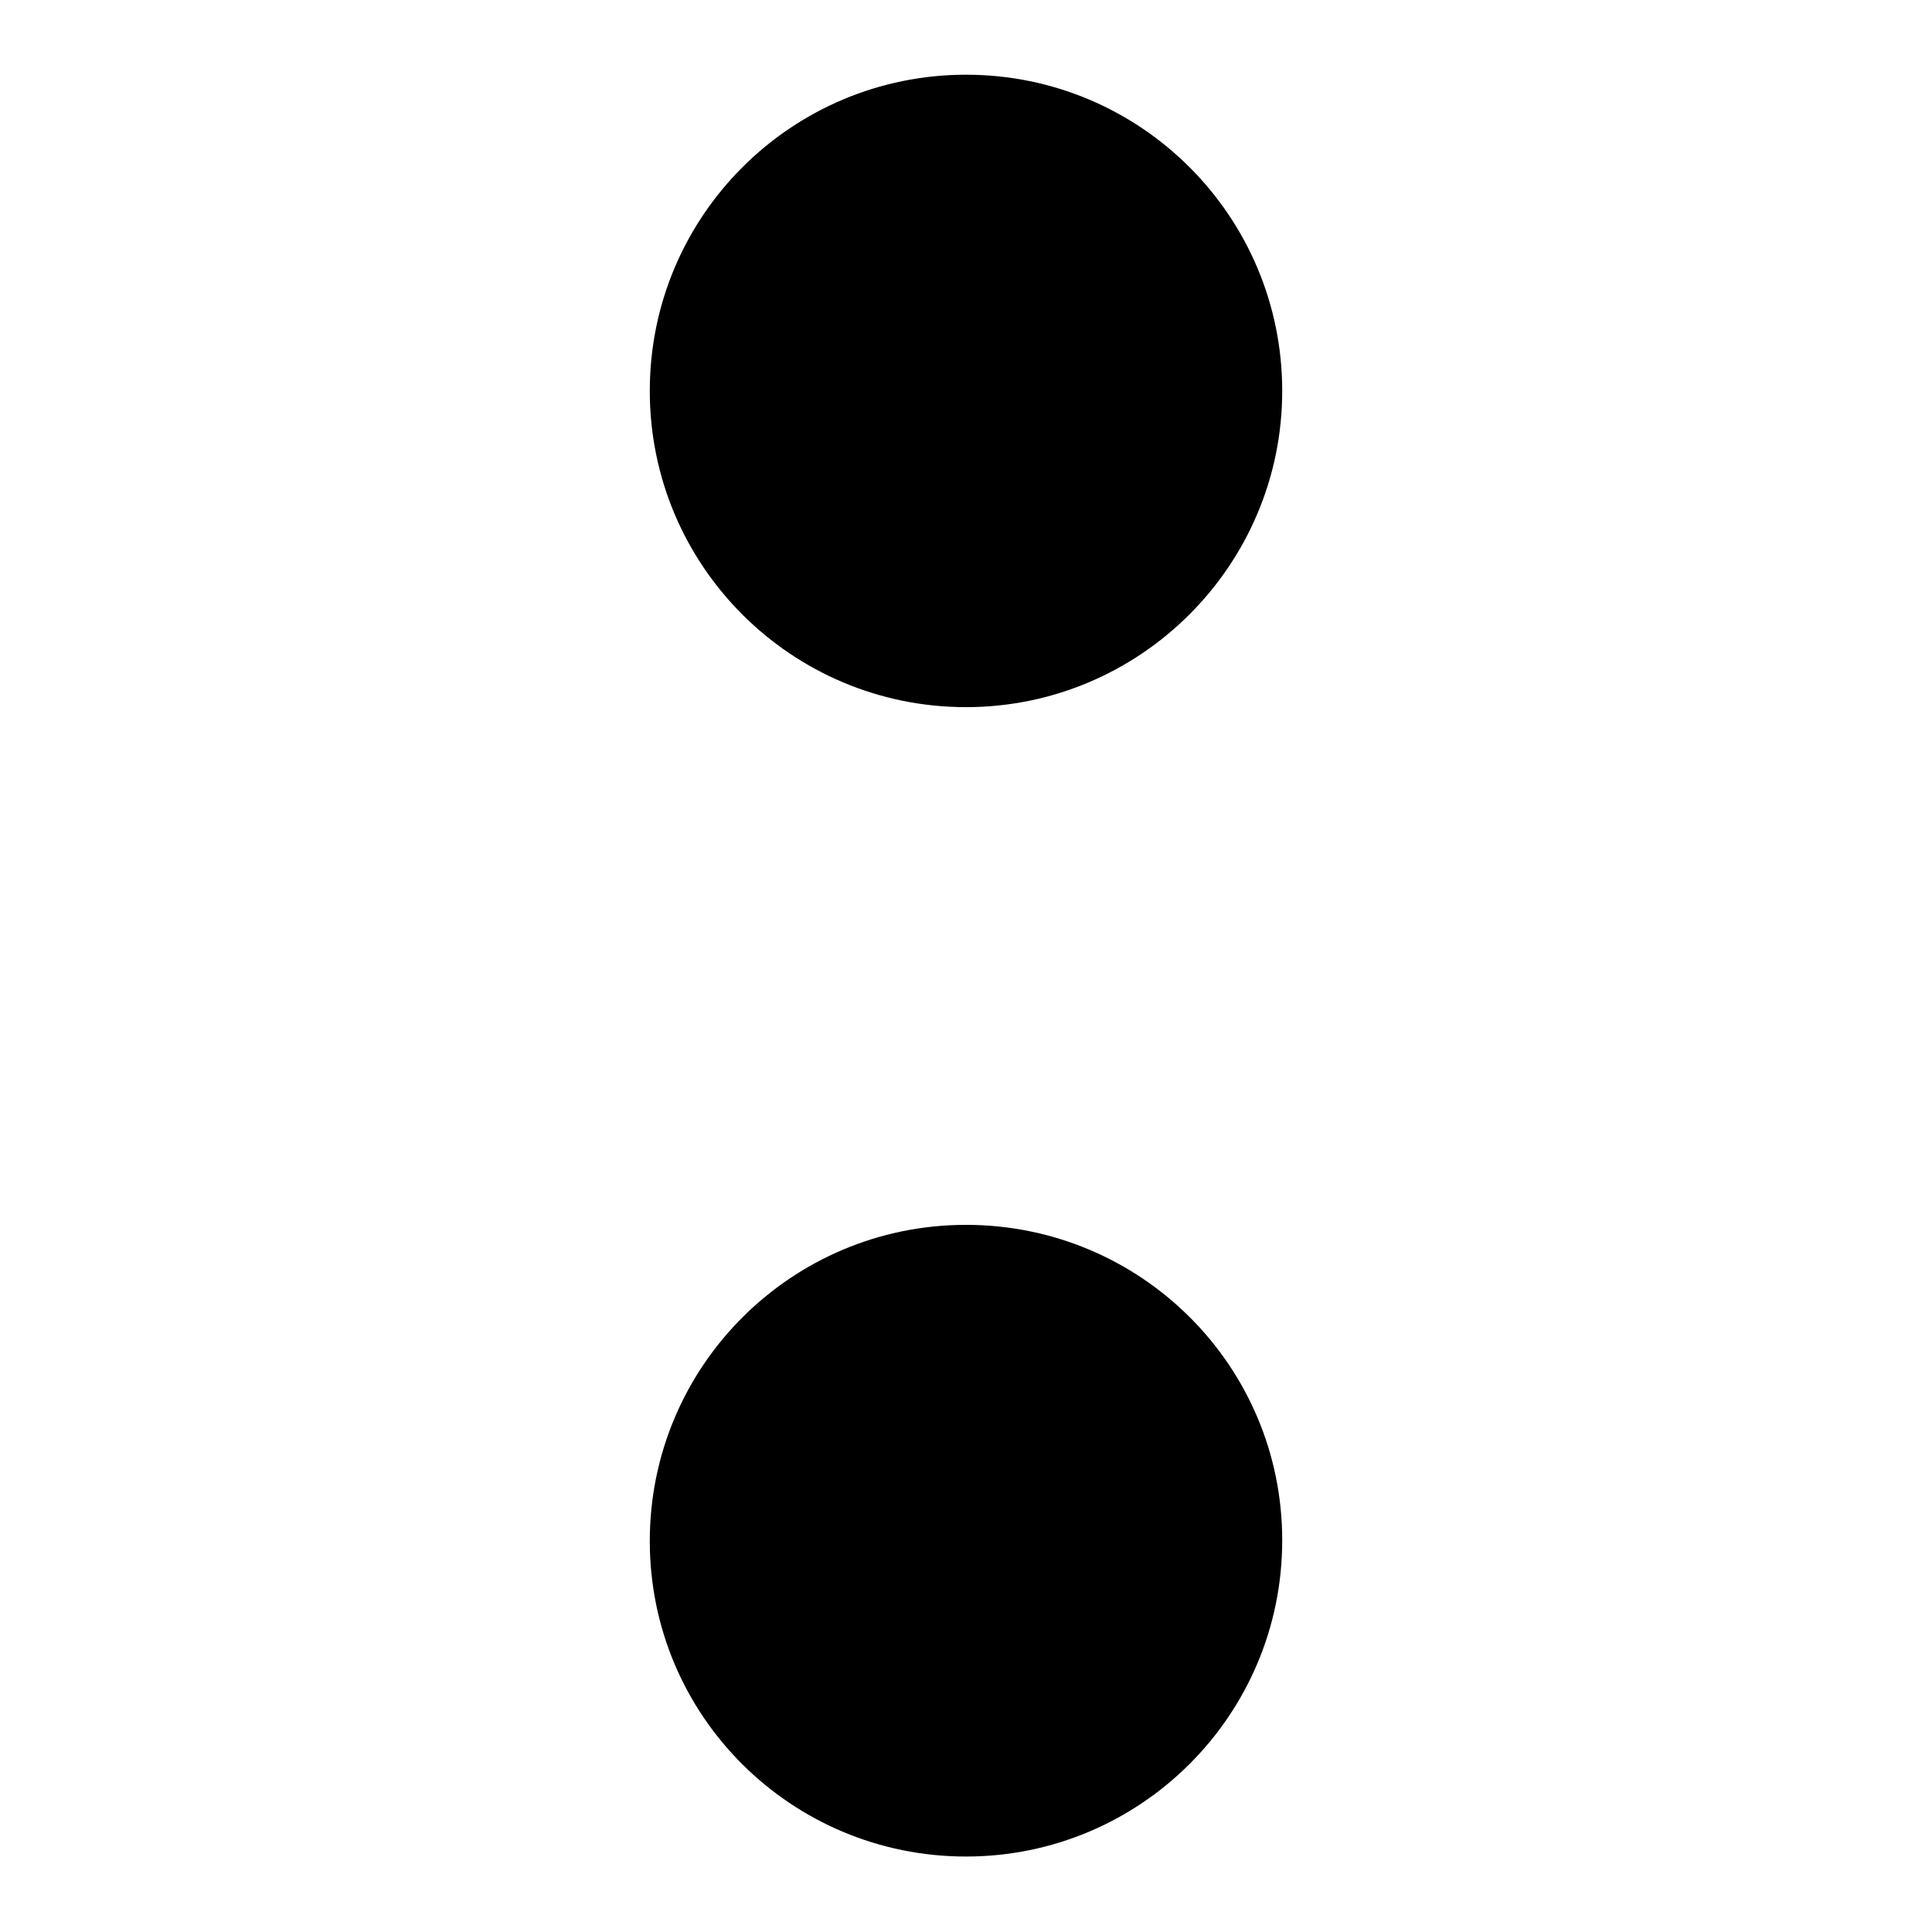
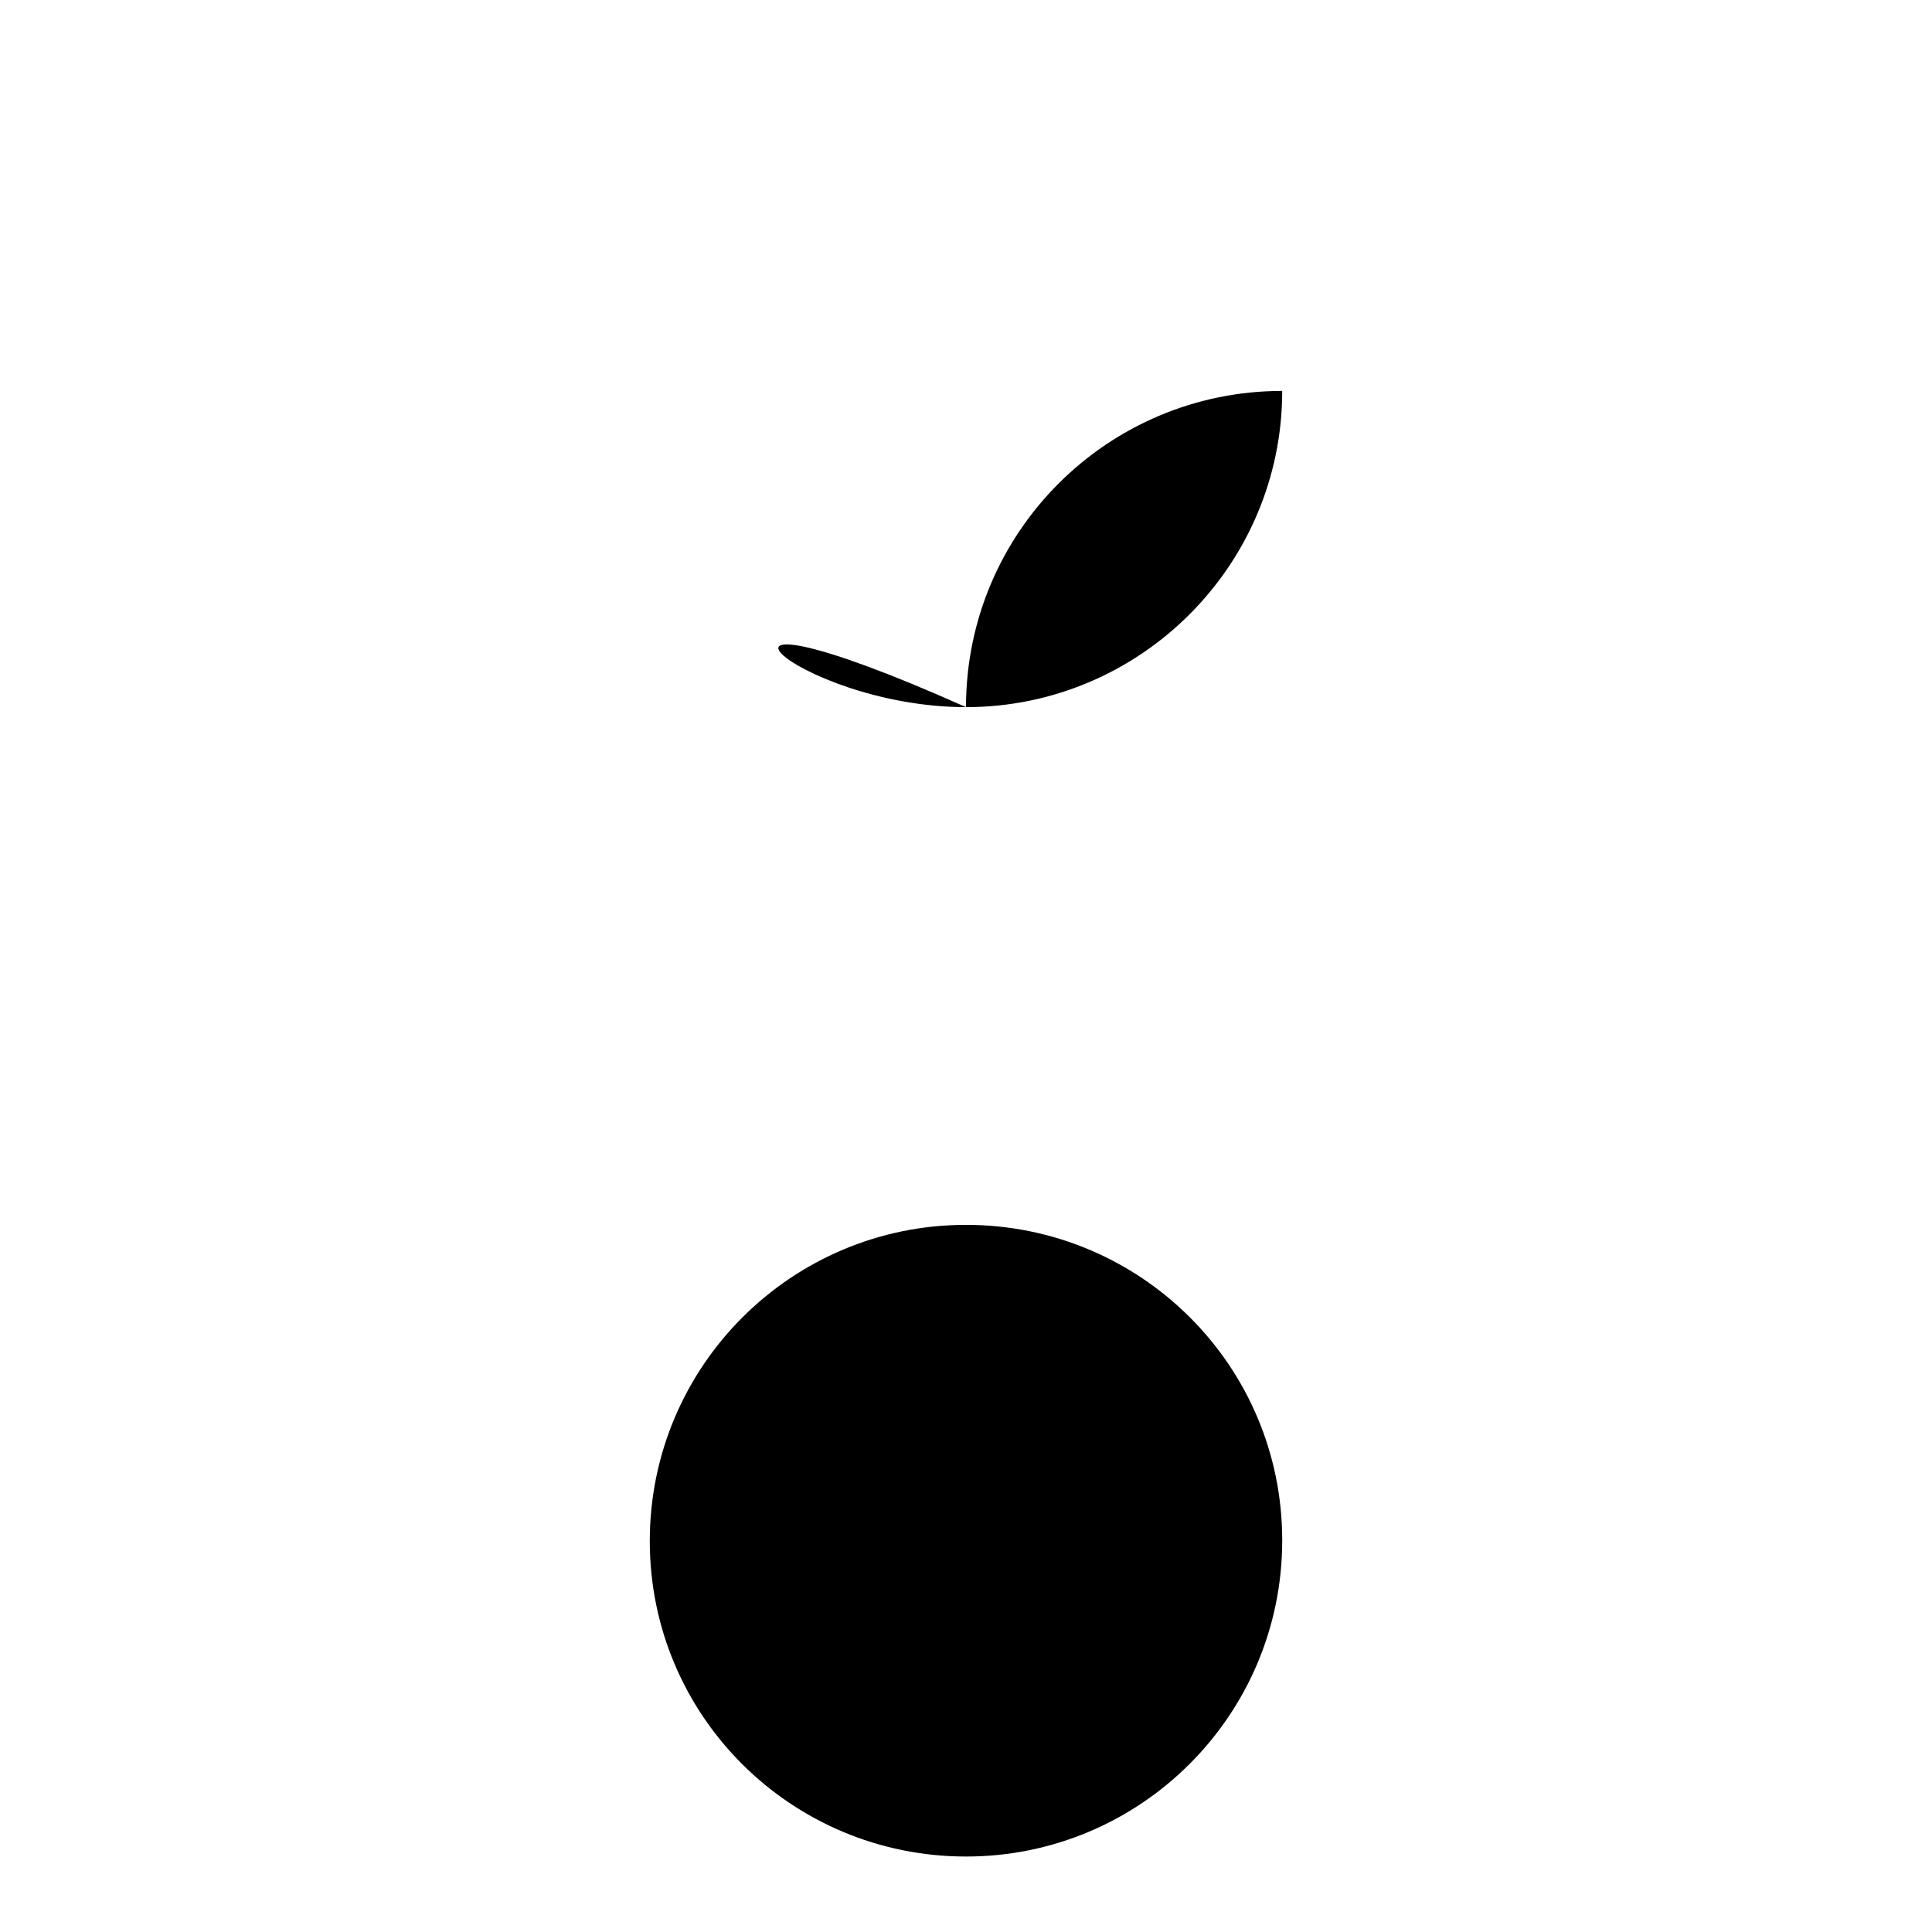
<svg xmlns="http://www.w3.org/2000/svg" version="1.1" x="0px" y="0px" viewBox="0 0 256 256" enable-background="new 0 0 256 256" xml:space="preserve">
  <g>
    <g>
-       <path fill="#000000" d="M128,93.7c23.1,0,41.9-18.8,41.9-41.9c0-23.1-18.7-41.9-41.9-41.9c-23.1,0-41.9,18.7-41.9,41.9C86.1,75,104.9,93.7,128,93.7z M128,162.3c-23.1,0-41.9,18.7-41.9,41.9S104.9,246,128,246c23.1,0,41.9-18.7,41.9-41.9S151.1,162.3,128,162.3z" />
+       <path fill="#000000" d="M128,93.7c23.1,0,41.9-18.8,41.9-41.9c-23.1,0-41.9,18.7-41.9,41.9C86.1,75,104.9,93.7,128,93.7z M128,162.3c-23.1,0-41.9,18.7-41.9,41.9S104.9,246,128,246c23.1,0,41.9-18.7,41.9-41.9S151.1,162.3,128,162.3z" />
    </g>
  </g>
</svg>